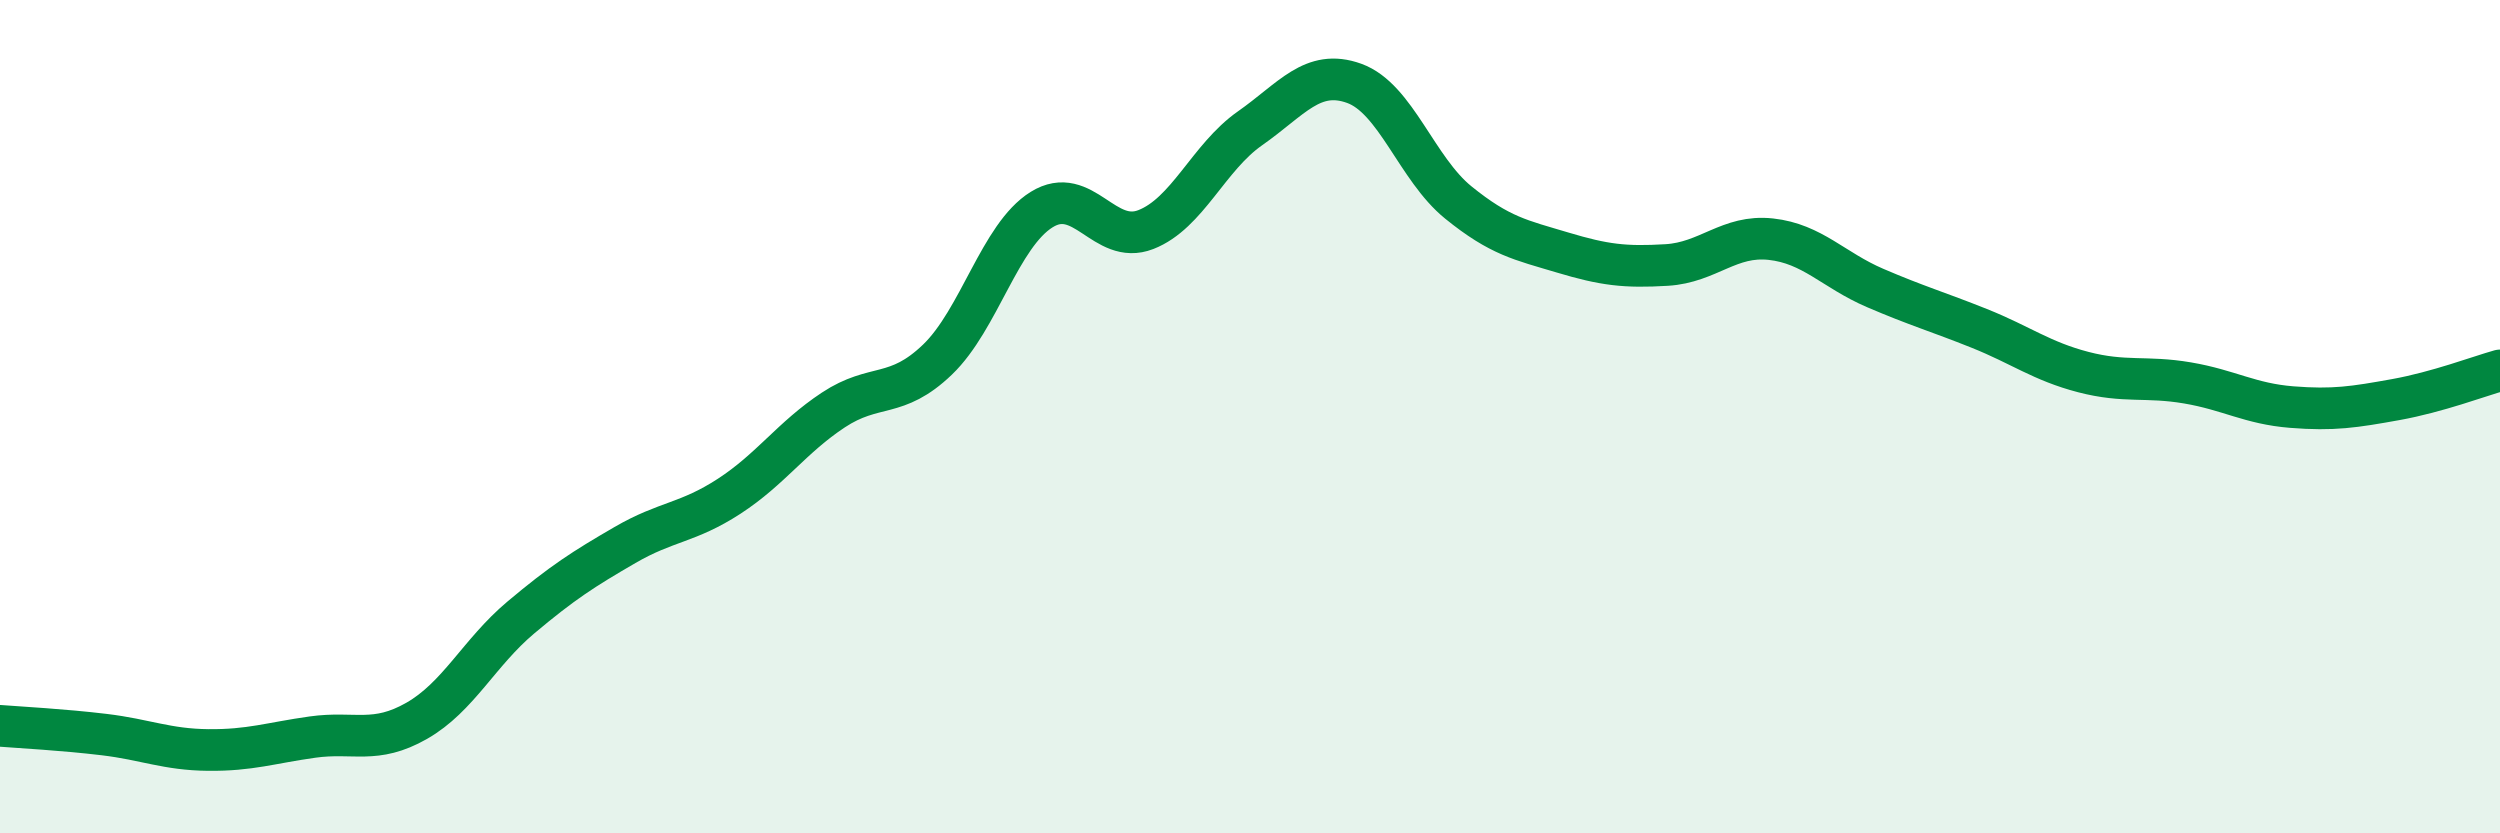
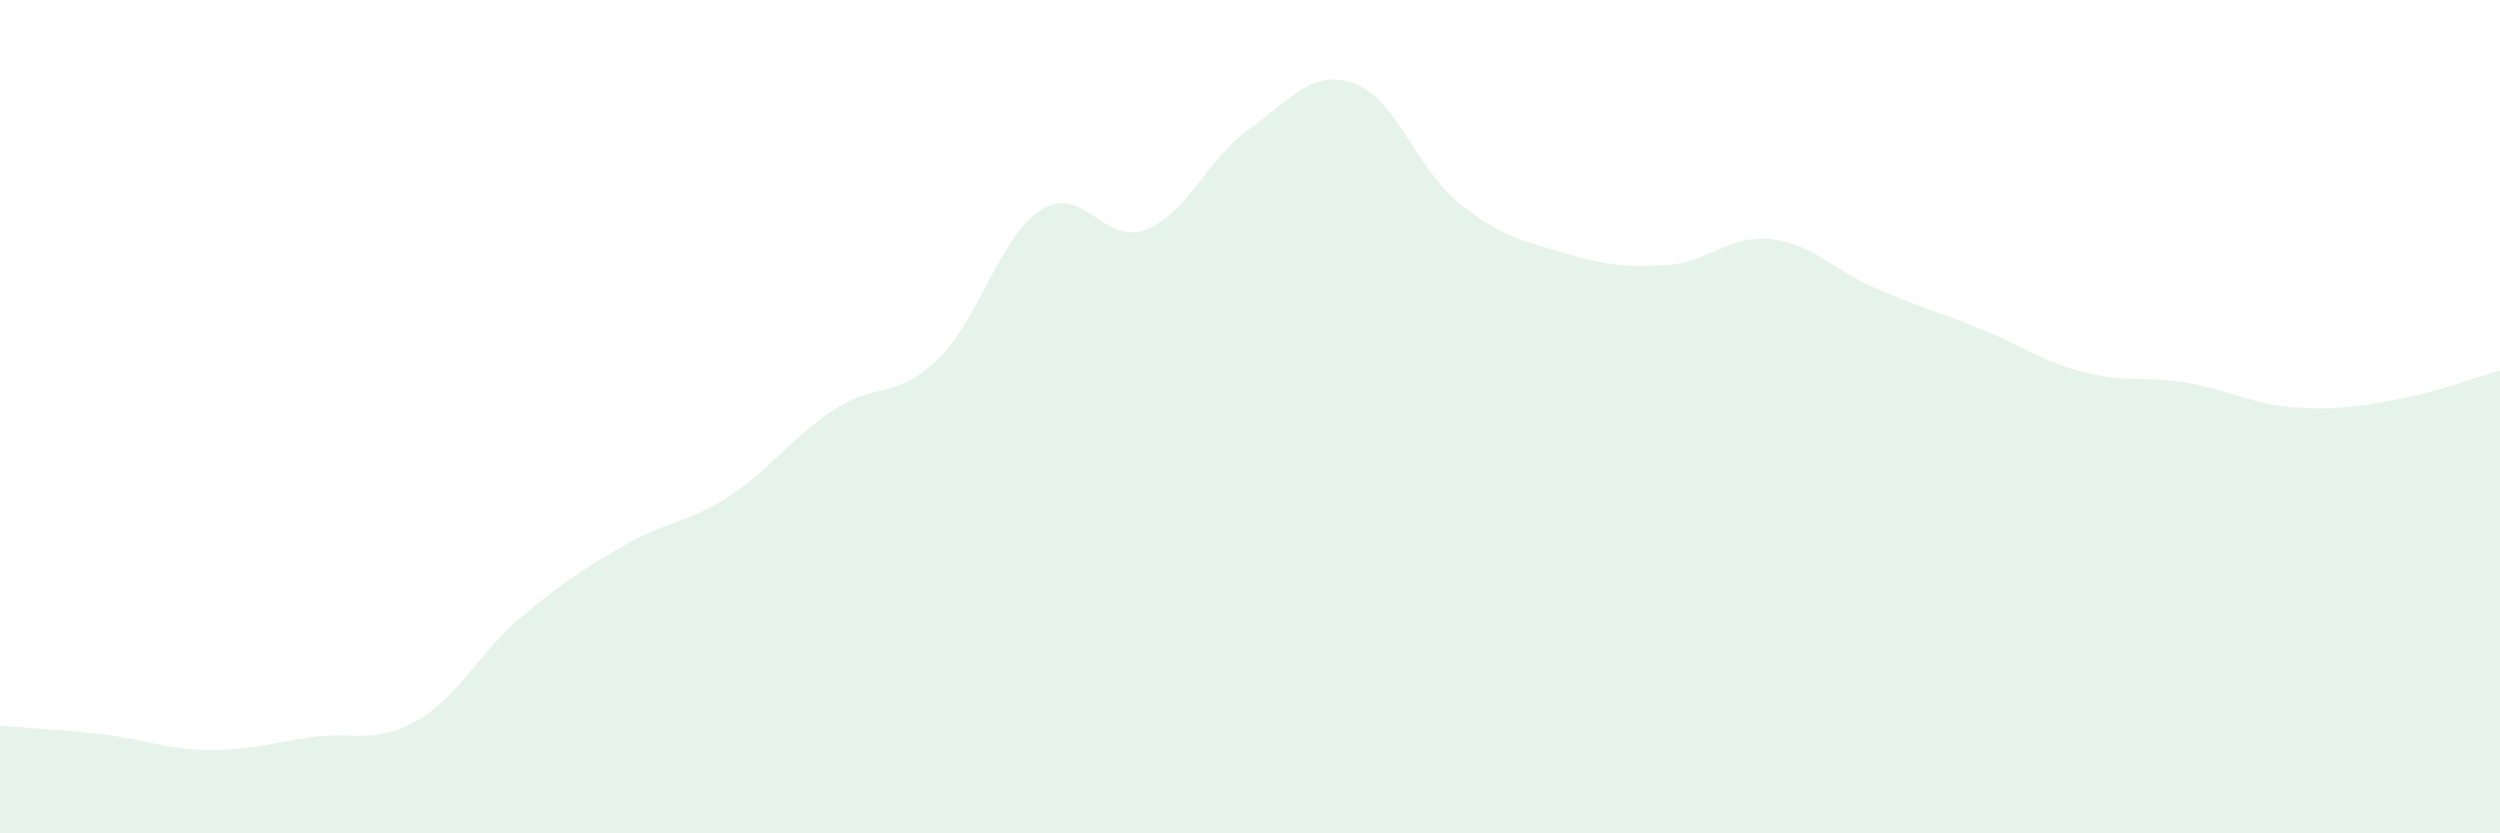
<svg xmlns="http://www.w3.org/2000/svg" width="60" height="20" viewBox="0 0 60 20">
  <path d="M 0,17.42 C 0.5,17.46 1.5,17.51 2.5,17.63 C 3.5,17.75 4,17.99 5,18 C 6,18.01 6.5,17.83 7.5,17.69 C 8.5,17.55 9,17.87 10,17.3 C 11,16.73 11.5,15.66 12.5,14.82 C 13.5,13.98 14,13.66 15,13.08 C 16,12.5 16.5,12.56 17.5,11.91 C 18.5,11.26 19,10.5 20,9.84 C 21,9.18 21.5,9.59 22.5,8.63 C 23.5,7.67 24,5.65 25,5.03 C 26,4.41 26.5,5.9 27.5,5.51 C 28.5,5.12 29,3.78 30,3.08 C 31,2.38 31.5,1.64 32.5,2 C 33.5,2.36 34,4.05 35,4.86 C 36,5.67 36.5,5.76 37.5,6.06 C 38.5,6.36 39,6.42 40,6.36 C 41,6.3 41.5,5.63 42.5,5.74 C 43.5,5.85 44,6.48 45,6.91 C 46,7.34 46.5,7.48 47.5,7.88 C 48.5,8.28 49,8.67 50,8.93 C 51,9.19 51.5,9.02 52.5,9.19 C 53.5,9.36 54,9.69 55,9.77 C 56,9.85 56.5,9.77 57.5,9.59 C 58.5,9.41 59.5,9.03 60,8.89L60 20L0 20Z" fill="#008740" opacity="0.1" stroke-linecap="round" stroke-linejoin="round" />
-   <path d="M 0,17.42 C 0.5,17.46 1.5,17.51 2.5,17.63 C 3.5,17.75 4,17.99 5,18 C 6,18.01 6.5,17.83 7.5,17.69 C 8.5,17.55 9,17.87 10,17.3 C 11,16.73 11.5,15.66 12.5,14.82 C 13.5,13.98 14,13.66 15,13.08 C 16,12.5 16.5,12.56 17.5,11.91 C 18.5,11.26 19,10.5 20,9.84 C 21,9.18 21.5,9.59 22.5,8.63 C 23.5,7.67 24,5.65 25,5.03 C 26,4.41 26.5,5.9 27.5,5.51 C 28.5,5.12 29,3.78 30,3.08 C 31,2.38 31.5,1.64 32.5,2 C 33.5,2.36 34,4.05 35,4.86 C 36,5.67 36.5,5.76 37.5,6.06 C 38.5,6.36 39,6.42 40,6.36 C 41,6.3 41.5,5.63 42.5,5.74 C 43.5,5.85 44,6.48 45,6.91 C 46,7.34 46.5,7.48 47.5,7.88 C 48.5,8.28 49,8.67 50,8.93 C 51,9.19 51.5,9.02 52.5,9.19 C 53.5,9.36 54,9.69 55,9.77 C 56,9.85 56.5,9.77 57.5,9.59 C 58.5,9.41 59.5,9.03 60,8.89" stroke="#008740" stroke-width="1" fill="none" stroke-linecap="round" stroke-linejoin="round" />
</svg>